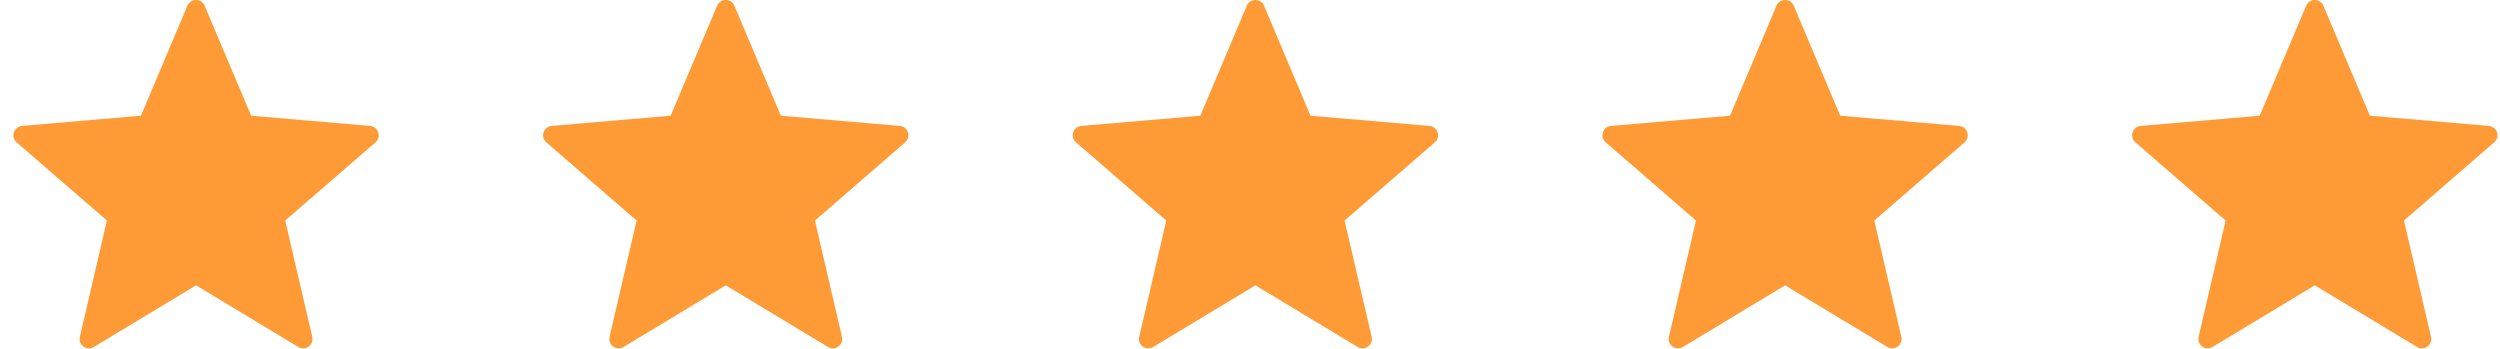
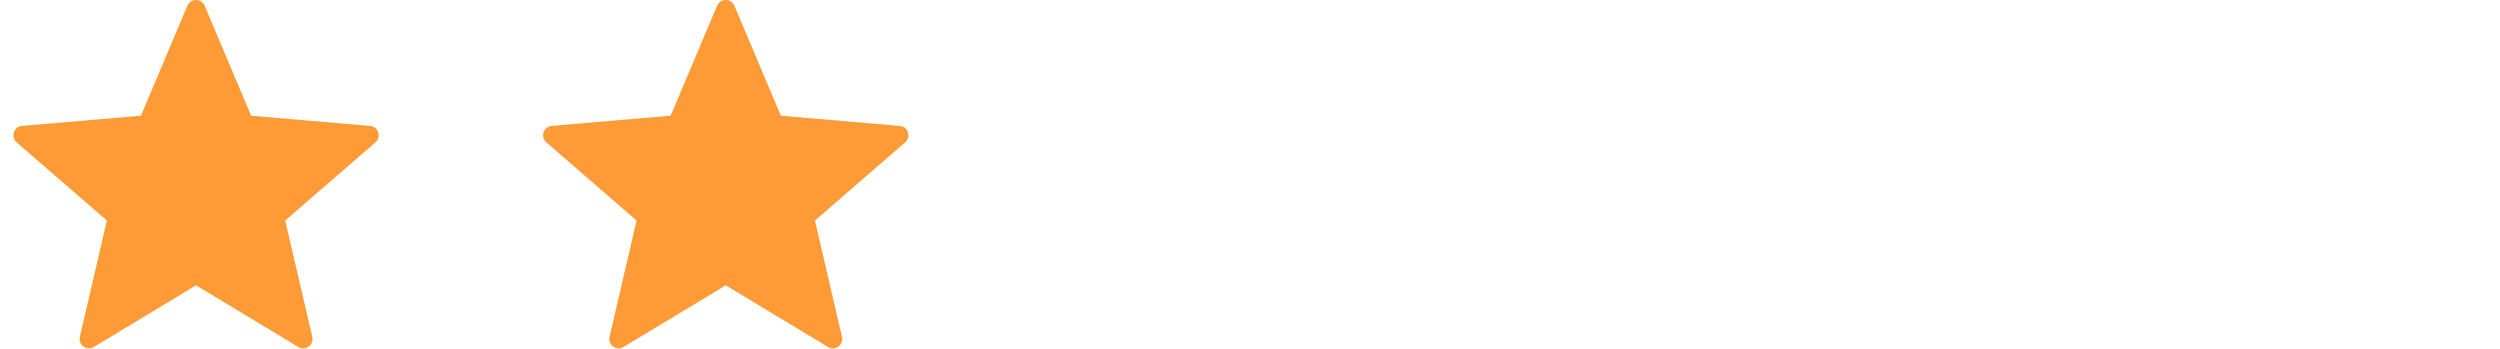
<svg xmlns="http://www.w3.org/2000/svg" width="172" height="24" viewBox="0 0 172 24" fill="none">
  <path d="M14.082 0.395L17.279 7.961L25.464 8.664C26.031 8.713 26.262 9.422 25.831 9.794L19.623 15.173L21.484 23.174C21.613 23.73 21.01 24.167 20.523 23.872L13.489 19.63L6.455 23.872C5.967 24.166 5.365 23.729 5.494 23.174L7.355 15.173L1.145 9.793C0.715 9.42 0.944 8.712 1.513 8.663L9.697 7.96L12.894 0.395C13.116 -0.132 13.861 -0.132 14.082 0.395Z" fill="#FF9B37" />
  <path d="M50.526 0.395L53.723 7.961L61.907 8.664C62.475 8.713 62.706 9.422 62.275 9.794L56.067 15.173L57.927 23.174C58.056 23.73 57.454 24.167 56.966 23.872L49.932 19.63L42.899 23.872C42.41 24.166 41.809 23.729 41.938 23.174L43.798 15.173L37.589 9.793C37.158 9.42 37.388 8.712 37.956 8.663L46.141 7.96L49.338 0.395C49.56 -0.132 50.304 -0.132 50.526 0.395Z" fill="#FF9B37" />
-   <path d="M86.967 0.395L90.164 7.961L98.349 8.664C98.916 8.713 99.147 9.422 98.716 9.794L92.508 15.173L94.369 23.174C94.498 23.73 93.895 24.167 93.407 23.872L86.374 19.63L79.34 23.872C78.851 24.166 78.25 23.729 78.379 23.174L80.239 15.173L74.03 9.793C73.599 9.42 73.829 8.712 74.398 8.663L82.582 7.96L85.779 0.395C86.001 -0.132 86.745 -0.132 86.967 0.395Z" fill="#FF9B37" />
-   <path d="M123.411 0.395L126.607 7.961L134.792 8.664C135.36 8.713 135.59 9.422 135.16 9.794L128.952 15.173L130.812 23.174C130.941 23.73 130.338 24.167 129.851 23.872L122.817 19.63L115.784 23.872C115.295 24.166 114.693 23.729 114.822 23.174L116.683 15.173L110.474 9.793C110.043 9.42 110.272 8.712 110.841 8.663L119.026 7.96L122.222 0.395C122.444 -0.132 123.189 -0.132 123.411 0.395Z" fill="#FF9B37" />
-   <path d="M159.852 0.395L163.049 7.961L171.233 8.664C171.801 8.713 172.032 9.422 171.601 9.794L165.393 15.173L167.253 23.174C167.382 23.73 166.78 24.167 166.292 23.872L159.259 19.63L152.225 23.872C151.736 24.166 151.135 23.729 151.264 23.174L153.124 15.173L146.915 9.793C146.484 9.42 146.714 8.712 147.283 8.663L155.467 7.96L158.664 0.395C158.886 -0.132 159.63 -0.132 159.852 0.395Z" fill="#FF9B37" />
</svg>